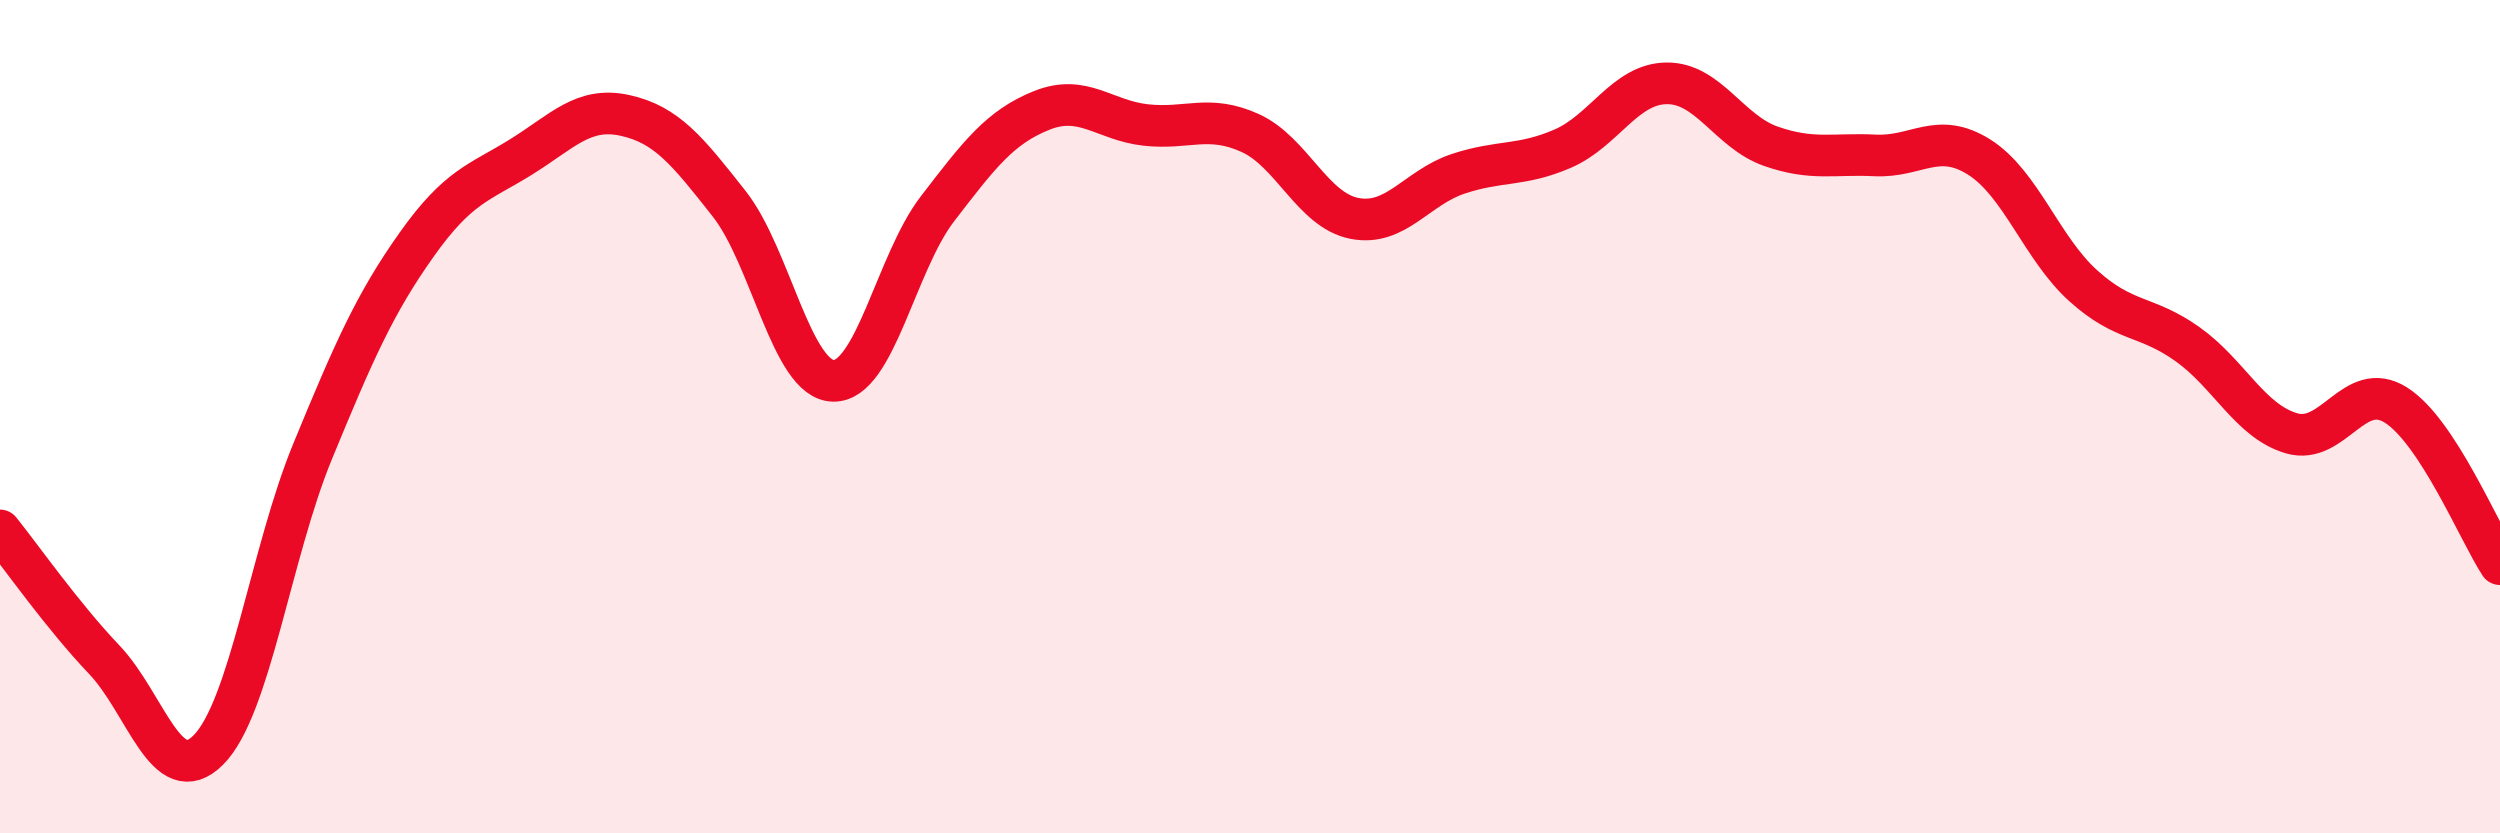
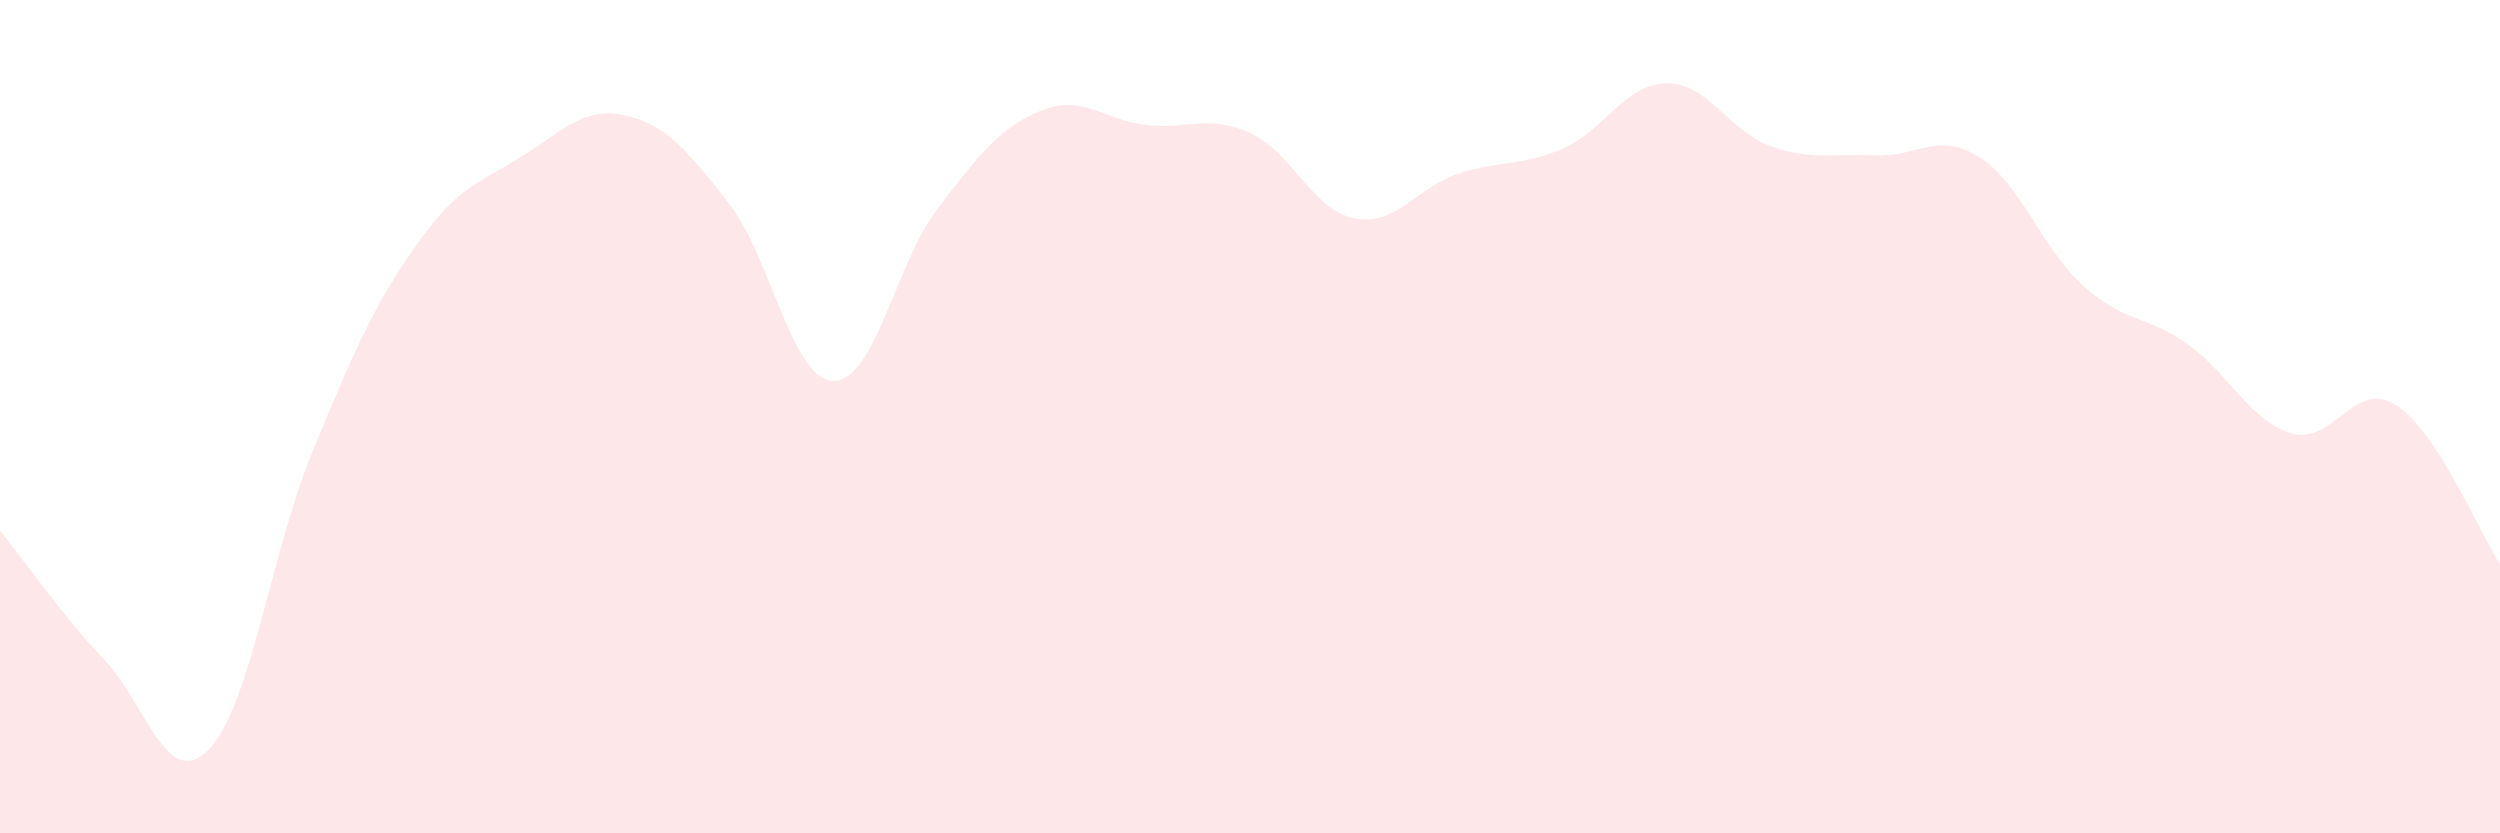
<svg xmlns="http://www.w3.org/2000/svg" width="60" height="20" viewBox="0 0 60 20">
  <path d="M 0,12.73 C 0.5,13.35 1.5,14.78 2.5,15.83 C 3.5,16.88 4,19 5,18 C 6,17 6.5,13.27 7.5,10.84 C 8.5,8.41 9,7.28 10,5.87 C 11,4.46 11.5,4.39 12.5,3.77 C 13.5,3.15 14,2.55 15,2.77 C 16,2.99 16.5,3.62 17.5,4.89 C 18.5,6.16 19,9.12 20,9.14 C 21,9.16 21.5,6.31 22.5,5.01 C 23.5,3.71 24,3.05 25,2.65 C 26,2.25 26.5,2.89 27.5,3 C 28.5,3.11 29,2.74 30,3.19 C 31,3.64 31.5,5.04 32.5,5.24 C 33.5,5.44 34,4.5 35,4.17 C 36,3.84 36.5,4 37.5,3.57 C 38.5,3.14 39,2.01 40,2 C 41,1.99 41.5,3.16 42.5,3.51 C 43.5,3.86 44,3.68 45,3.73 C 46,3.78 46.5,3.14 47.5,3.77 C 48.5,4.4 49,5.96 50,6.86 C 51,7.76 51.5,7.55 52.5,8.26 C 53.5,8.97 54,10.11 55,10.4 C 56,10.69 56.5,9.09 57.5,9.72 C 58.5,10.35 59.5,12.78 60,13.54L60 20L0 20Z" fill="#EB0A25" opacity="0.1" stroke-linecap="round" stroke-linejoin="round" />
-   <path d="M 0,12.73 C 0.5,13.35 1.5,14.78 2.5,15.83 C 3.5,16.88 4,19 5,18 C 6,17 6.5,13.27 7.5,10.84 C 8.5,8.41 9,7.28 10,5.87 C 11,4.46 11.5,4.39 12.5,3.77 C 13.5,3.15 14,2.55 15,2.77 C 16,2.99 16.5,3.62 17.5,4.89 C 18.5,6.16 19,9.12 20,9.14 C 21,9.16 21.5,6.31 22.5,5.01 C 23.5,3.71 24,3.05 25,2.65 C 26,2.25 26.5,2.89 27.5,3 C 28.5,3.11 29,2.74 30,3.19 C 31,3.64 31.5,5.04 32.5,5.24 C 33.5,5.44 34,4.5 35,4.17 C 36,3.84 36.5,4 37.5,3.57 C 38.5,3.14 39,2.01 40,2 C 41,1.99 41.5,3.16 42.5,3.51 C 43.5,3.86 44,3.68 45,3.73 C 46,3.78 46.5,3.14 47.5,3.77 C 48.5,4.4 49,5.96 50,6.86 C 51,7.76 51.5,7.55 52.5,8.26 C 53.5,8.97 54,10.11 55,10.4 C 56,10.69 56.5,9.09 57.5,9.72 C 58.5,10.35 59.5,12.78 60,13.54" stroke="#EB0A25" stroke-width="1" fill="none" stroke-linecap="round" stroke-linejoin="round" />
</svg>